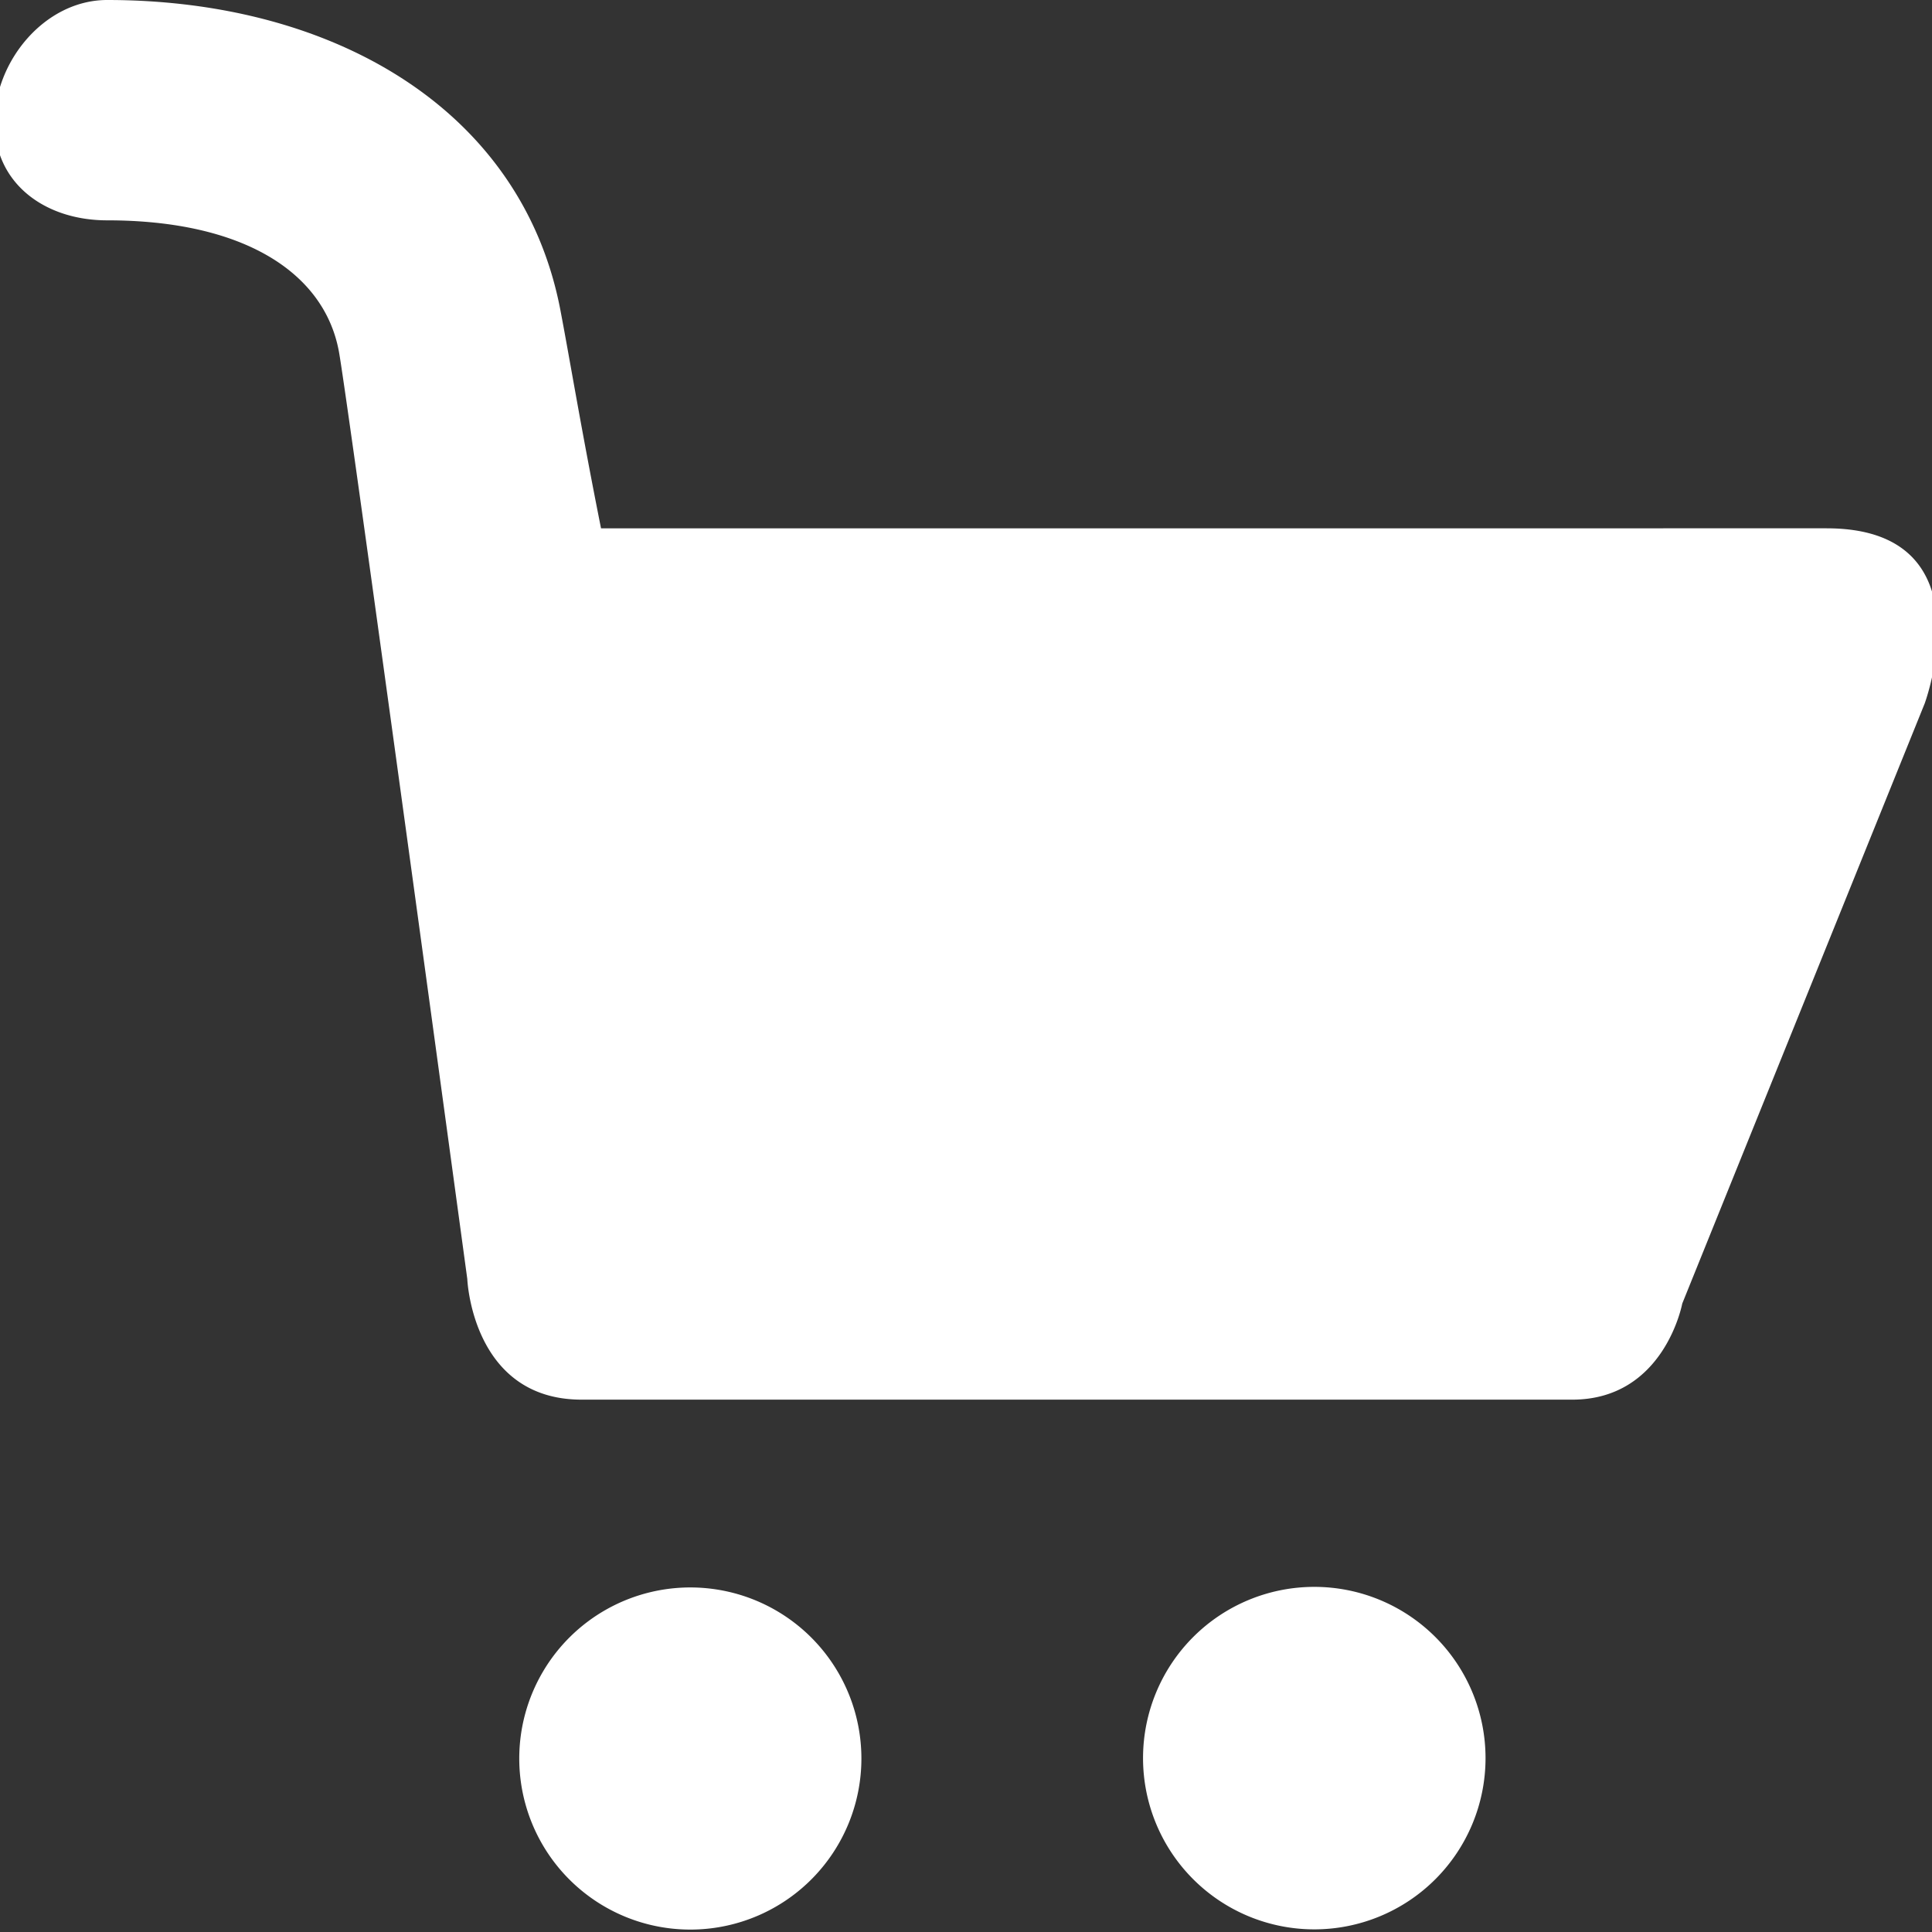
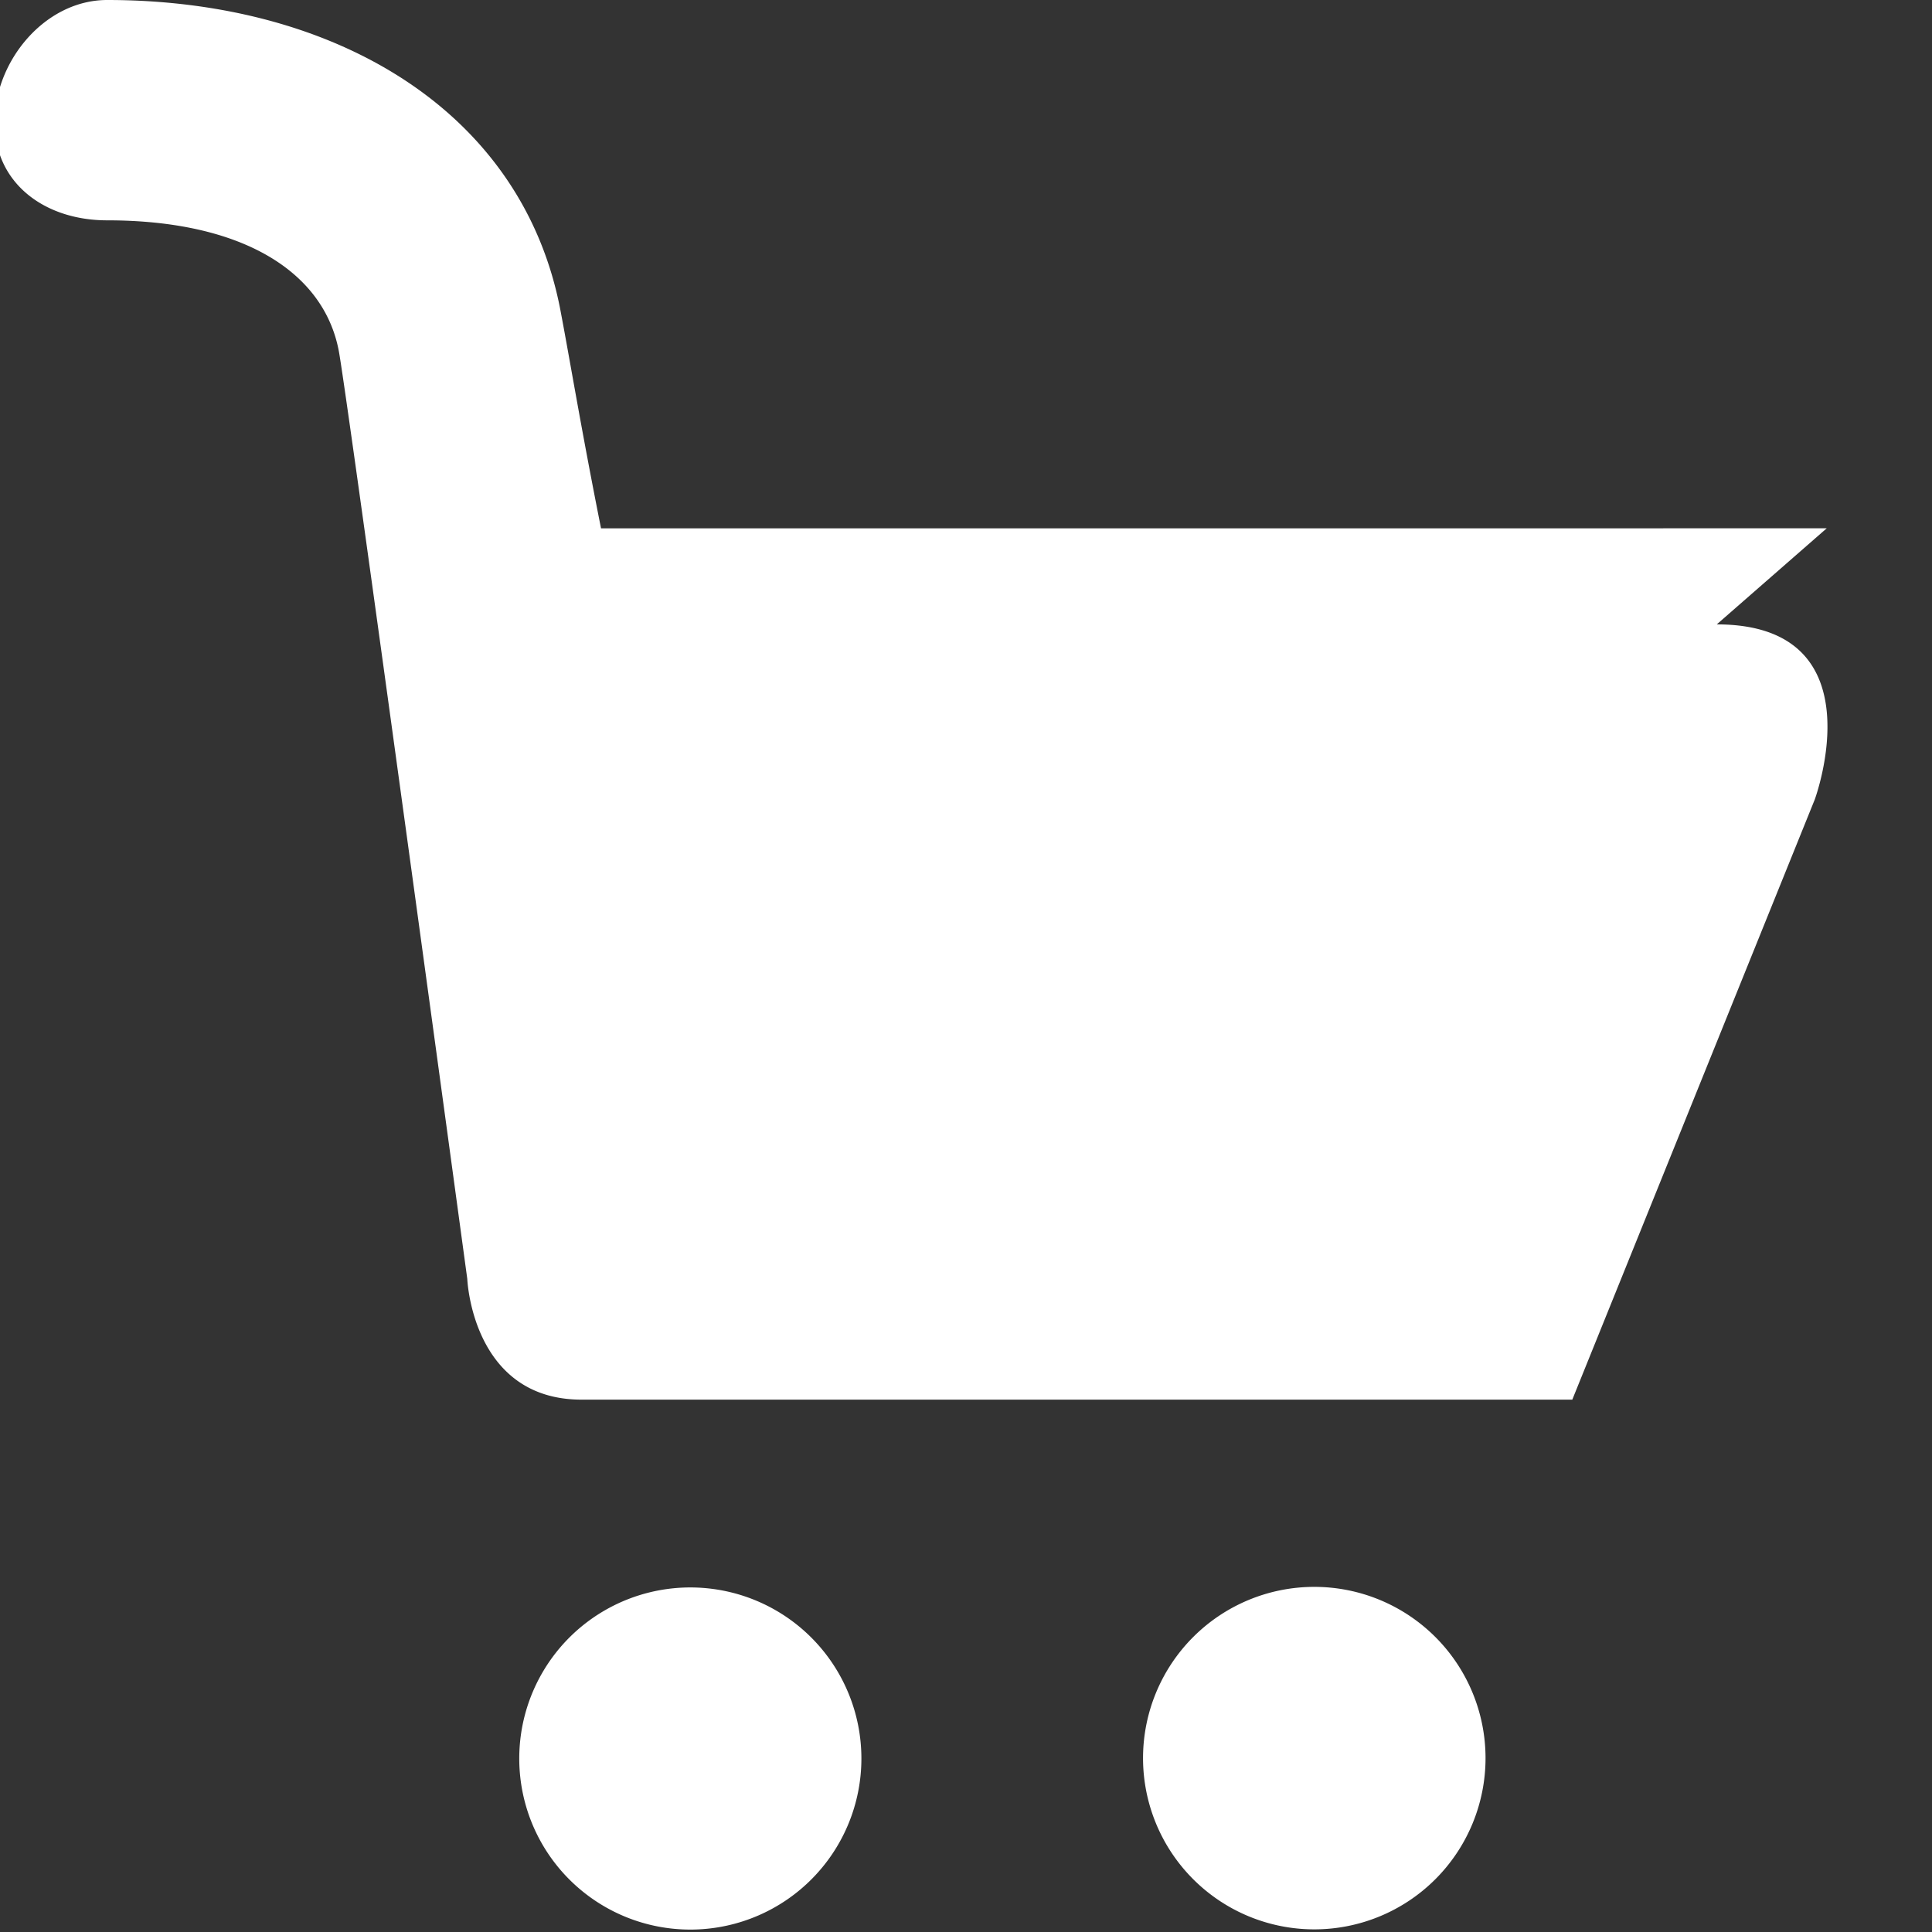
<svg xmlns="http://www.w3.org/2000/svg" width="22" height="22">
  <rect width="100%" height="100%" fill="#333333" stroke="none" />
-   <path d="M7.905 18.077a1.948 1.948 0 100 3.895 1.948 1.948 0 000-3.895zm7.062-.007a1.95 1.95 0 10-.002 3.9 1.95 1.95 0 00.002-3.9zm5.834-12.054H6.844c-.225-1.128-.356-1.926-.462-2.481C5.948 1.254 3.807 0 1.221 0 .51 0-.062.698-.062 1.393c0 .695.572 1.116 1.282 1.116 1.558 0 2.47.597 2.638 1.488.092.479 1.463 10.566 1.463 10.566s.053 1.375 1.302 1.375h11.281c1.049 0 1.252-1.094 1.252-1.094l2.761-6.834c0-.001.737-1.994-1.116-1.994z" fill="#fff" />
+   <path d="M7.905 18.077a1.948 1.948 0 100 3.895 1.948 1.948 0 000-3.895zm7.062-.007a1.95 1.95 0 10-.002 3.9 1.95 1.95 0 00.002-3.9zm5.834-12.054H6.844c-.225-1.128-.356-1.926-.462-2.481C5.948 1.254 3.807 0 1.221 0 .51 0-.062.698-.062 1.393c0 .695.572 1.116 1.282 1.116 1.558 0 2.47.597 2.638 1.488.092.479 1.463 10.566 1.463 10.566s.053 1.375 1.302 1.375h11.281l2.761-6.834c0-.001.737-1.994-1.116-1.994z" fill="#fff" />
</svg>